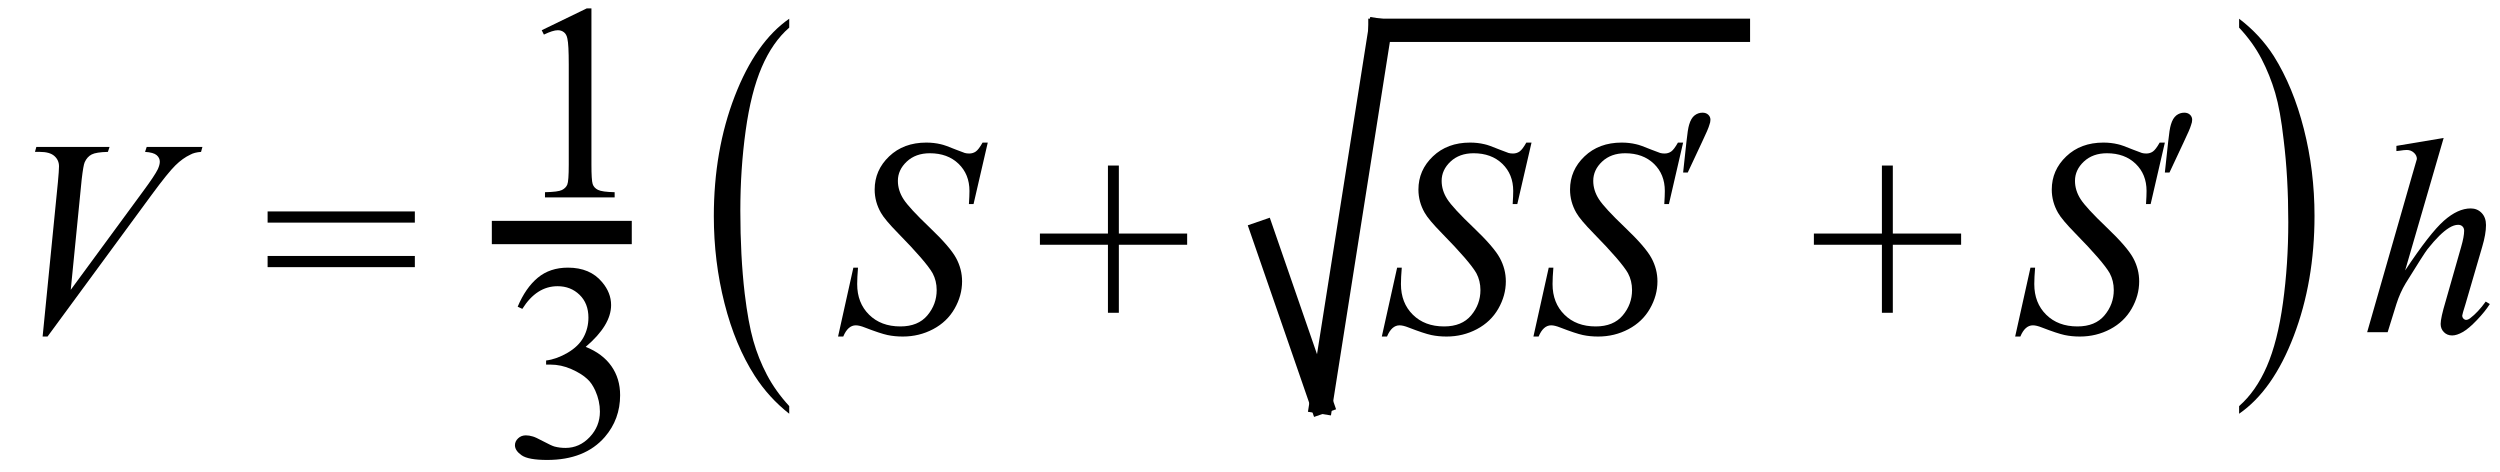
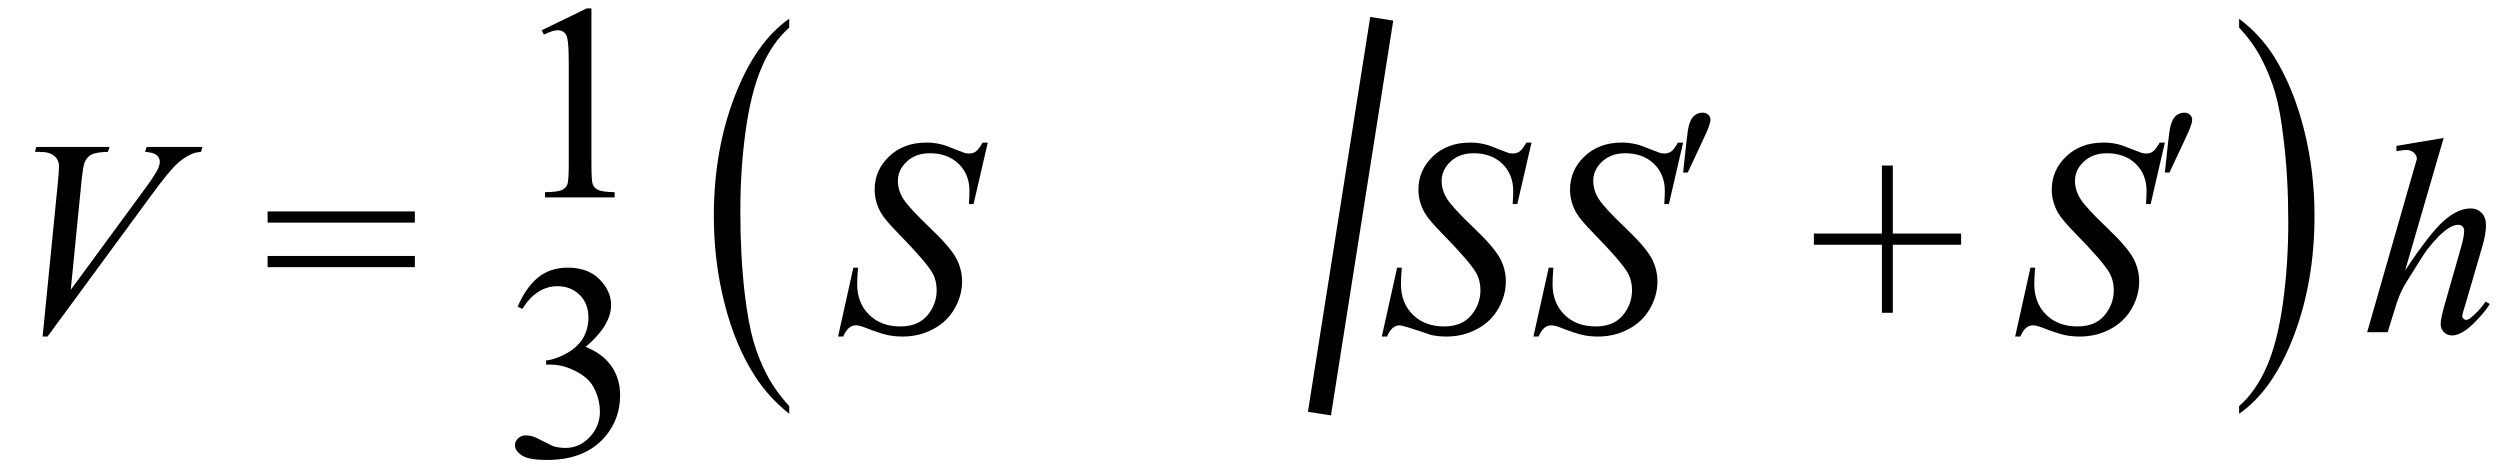
<svg xmlns="http://www.w3.org/2000/svg" stroke-dasharray="none" shape-rendering="auto" font-family="'Dialog'" width="143" text-rendering="auto" fill-opacity="1" contentScriptType="text/ecmascript" color-interpolation="auto" color-rendering="auto" preserveAspectRatio="xMidYMid meet" font-size="12" fill="black" stroke="black" image-rendering="auto" stroke-miterlimit="10" zoomAndPan="magnify" version="1.0" stroke-linecap="square" stroke-linejoin="miter" contentStyleType="text/css" font-style="normal" height="27" stroke-width="1" stroke-dashoffset="0" font-weight="normal" stroke-opacity="1">
  <defs id="genericDefs" />
  <g>
    <g text-rendering="optimizeLegibility" transform="translate(0,19)" color-rendering="optimizeQuality" color-interpolation="linearRGB" image-rendering="optimizeQuality">
      <path d="M2.438 0.25 L3.312 -8.578 Q3.375 -9.25 3.375 -9.484 Q3.375 -9.844 3.109 -10.078 Q2.844 -10.312 2.281 -10.312 L2 -10.312 L2.078 -10.594 L6.266 -10.594 L6.172 -10.312 Q5.5 -10.297 5.242 -10.164 Q4.984 -10.031 4.844 -9.719 Q4.766 -9.547 4.672 -8.734 L4.047 -2.422 L8.188 -8.062 Q8.859 -8.969 9.031 -9.328 Q9.141 -9.578 9.141 -9.75 Q9.141 -9.969 8.961 -10.125 Q8.781 -10.281 8.297 -10.312 L8.391 -10.594 L11.578 -10.594 L11.5 -10.312 Q11.109 -10.281 10.891 -10.156 Q10.453 -9.953 10.031 -9.539 Q9.609 -9.125 8.688 -7.875 L2.719 0.25 L2.438 0.25 Z" stroke="none" />
    </g>
    <g text-rendering="optimizeLegibility" transform="translate(15.01,19)" color-rendering="optimizeQuality" color-interpolation="linearRGB" image-rendering="optimizeQuality">
      <path d="M0.297 -6.906 L8.719 -6.906 L8.719 -6.266 L0.297 -6.266 L0.297 -6.906 ZM0.297 -4.359 L8.719 -4.359 L8.719 -3.719 L0.297 -3.719 L0.297 -4.359 Z" stroke="none" />
    </g>
    <g text-rendering="optimizeLegibility" stroke-width="1.333" color-interpolation="linearRGB" color-rendering="optimizeQuality" image-rendering="optimizeQuality">
-       <line y2="13.3" fill="none" x1="28.799" x2="35.471" y1="13.3" />
      <path d="M1.875 -9.562 L4.453 -10.812 L4.719 -10.812 L4.719 -1.875 Q4.719 -0.984 4.789 -0.766 Q4.859 -0.547 5.094 -0.43 Q5.328 -0.312 6.047 -0.297 L6.047 0 L2.062 0 L2.062 -0.297 Q2.812 -0.312 3.031 -0.422 Q3.25 -0.531 3.336 -0.727 Q3.422 -0.922 3.422 -1.875 L3.422 -7.594 Q3.422 -8.75 3.344 -9.078 Q3.297 -9.328 3.148 -9.445 Q3 -9.562 2.797 -9.562 Q2.516 -9.562 2 -9.312 L1.875 -9.562 Z" stroke-width="1" transform="translate(29.111,11.291)" stroke="none" />
    </g>
    <g text-rendering="optimizeLegibility" transform="translate(28.799,26.121)" color-rendering="optimizeQuality" color-interpolation="linearRGB" image-rendering="optimizeQuality">
      <path d="M0.812 -8.578 Q1.266 -9.656 1.961 -10.234 Q2.656 -10.812 3.688 -10.812 Q4.953 -10.812 5.641 -9.984 Q6.156 -9.375 6.156 -8.672 Q6.156 -7.516 4.703 -6.281 Q5.672 -5.891 6.172 -5.18 Q6.672 -4.469 6.672 -3.516 Q6.672 -2.141 5.797 -1.125 Q4.656 0.188 2.5 0.188 Q1.422 0.188 1.039 -0.078 Q0.656 -0.344 0.656 -0.656 Q0.656 -0.875 0.836 -1.047 Q1.016 -1.219 1.281 -1.219 Q1.469 -1.219 1.672 -1.156 Q1.812 -1.125 2.281 -0.875 Q2.75 -0.625 2.922 -0.578 Q3.219 -0.5 3.547 -0.5 Q4.344 -0.5 4.93 -1.117 Q5.516 -1.734 5.516 -2.578 Q5.516 -3.188 5.25 -3.781 Q5.047 -4.219 4.797 -4.438 Q4.469 -4.75 3.883 -5.008 Q3.297 -5.266 2.688 -5.266 L2.438 -5.266 L2.438 -5.5 Q3.047 -5.578 3.672 -5.945 Q4.297 -6.312 4.578 -6.828 Q4.859 -7.344 4.859 -7.953 Q4.859 -8.766 4.352 -9.258 Q3.844 -9.75 3.094 -9.75 Q1.891 -9.75 1.078 -8.453 L0.812 -8.578 Z" stroke="none" />
    </g>
    <g text-rendering="optimizeLegibility" transform="translate(40.175,18.345) matrix(1,0,0,1.555,0,0)" color-rendering="optimizeQuality" color-interpolation="linearRGB" image-rendering="optimizeQuality">
      <path d="M4.969 3.141 L4.969 3.422 Q3.797 2.828 3 2.031 Q1.875 0.906 1.266 -0.641 Q0.656 -2.188 0.656 -3.844 Q0.656 -6.266 1.852 -8.258 Q3.047 -10.25 4.969 -11.109 L4.969 -10.781 Q4.016 -10.25 3.398 -9.328 Q2.781 -8.406 2.477 -6.992 Q2.172 -5.578 2.172 -4.047 Q2.172 -2.375 2.422 -1 Q2.625 0.078 2.914 0.734 Q3.203 1.391 3.695 1.992 Q4.188 2.594 4.969 3.141 Z" stroke="none" />
    </g>
    <g text-rendering="optimizeLegibility" transform="translate(47.828,19)" color-rendering="optimizeQuality" color-interpolation="linearRGB" image-rendering="optimizeQuality">
      <path d="M0.109 0.25 L0.984 -3.688 L1.25 -3.688 Q1.203 -3.125 1.203 -2.75 Q1.203 -1.672 1.883 -1 Q2.562 -0.328 3.672 -0.328 Q4.688 -0.328 5.219 -0.961 Q5.75 -1.594 5.75 -2.406 Q5.75 -2.938 5.516 -3.375 Q5.141 -4.031 3.547 -5.656 Q2.781 -6.438 2.562 -6.828 Q2.203 -7.453 2.203 -8.156 Q2.203 -9.266 3.031 -10.055 Q3.859 -10.844 5.156 -10.844 Q5.594 -10.844 5.984 -10.75 Q6.219 -10.703 6.859 -10.438 Q7.312 -10.266 7.359 -10.25 Q7.469 -10.219 7.609 -10.219 Q7.828 -10.219 7.992 -10.336 Q8.156 -10.453 8.375 -10.844 L8.672 -10.844 L7.859 -7.328 L7.594 -7.328 Q7.625 -7.797 7.625 -8.078 Q7.625 -9.031 7 -9.633 Q6.375 -10.234 5.359 -10.234 Q4.547 -10.234 4.039 -9.758 Q3.531 -9.281 3.531 -8.656 Q3.531 -8.109 3.852 -7.609 Q4.172 -7.109 5.344 -5.992 Q6.516 -4.875 6.859 -4.242 Q7.203 -3.609 7.203 -2.906 Q7.203 -2.094 6.773 -1.344 Q6.344 -0.594 5.547 -0.172 Q4.75 0.25 3.812 0.25 Q3.344 0.25 2.938 0.164 Q2.531 0.078 1.641 -0.266 Q1.328 -0.391 1.125 -0.391 Q0.672 -0.391 0.406 0.25 L0.109 0.25 Z" stroke="none" />
    </g>
    <g text-rendering="optimizeLegibility" transform="translate(59.186,19)" color-rendering="optimizeQuality" color-interpolation="linearRGB" image-rendering="optimizeQuality">
-       <path d="M4.188 -1.109 L4.188 -5 L0.297 -5 L0.297 -5.641 L4.188 -5.641 L4.188 -9.531 L4.812 -9.531 L4.812 -5.641 L8.719 -5.641 L8.719 -5 L4.812 -5 L4.812 -1.109 L4.188 -1.109 Z" stroke="none" />
-     </g>
+       </g>
    <g text-rendering="optimizeLegibility" stroke-width="1.333" color-interpolation="linearRGB" color-rendering="optimizeQuality" image-rendering="optimizeQuality">
-       <line y2="23" fill="none" x1="72.22" x2="75.576" y1="13.3" />
      <line y2="1.733" fill="none" x1="75.576" x2="78.931" y1="23" />
-       <line y2="1.733" fill="none" x1="78.931" x2="99.438" y1="1.733" />
-       <path d="M0.109 0.25 L0.984 -3.688 L1.25 -3.688 Q1.203 -3.125 1.203 -2.75 Q1.203 -1.672 1.883 -1 Q2.562 -0.328 3.672 -0.328 Q4.688 -0.328 5.219 -0.961 Q5.75 -1.594 5.75 -2.406 Q5.75 -2.938 5.516 -3.375 Q5.141 -4.031 3.547 -5.656 Q2.781 -6.438 2.562 -6.828 Q2.203 -7.453 2.203 -8.156 Q2.203 -9.266 3.031 -10.055 Q3.859 -10.844 5.156 -10.844 Q5.594 -10.844 5.984 -10.75 Q6.219 -10.703 6.859 -10.438 Q7.312 -10.266 7.359 -10.25 Q7.469 -10.219 7.609 -10.219 Q7.828 -10.219 7.992 -10.336 Q8.156 -10.453 8.375 -10.844 L8.672 -10.844 L7.859 -7.328 L7.594 -7.328 Q7.625 -7.797 7.625 -8.078 Q7.625 -9.031 7 -9.633 Q6.375 -10.234 5.359 -10.234 Q4.547 -10.234 4.039 -9.758 Q3.531 -9.281 3.531 -8.656 Q3.531 -8.109 3.852 -7.609 Q4.172 -7.109 5.344 -5.992 Q6.516 -4.875 6.859 -4.242 Q7.203 -3.609 7.203 -2.906 Q7.203 -2.094 6.773 -1.344 Q6.344 -0.594 5.547 -0.172 Q4.75 0.25 3.812 0.25 Q3.344 0.25 2.938 0.164 Q2.531 0.078 1.641 -0.266 Q1.328 -0.391 1.125 -0.391 Q0.672 -0.391 0.406 0.25 L0.109 0.25 Z" stroke-width="1" transform="translate(78.931,19)" stroke="none" />
+       <path d="M0.109 0.25 L0.984 -3.688 L1.25 -3.688 Q1.203 -3.125 1.203 -2.75 Q1.203 -1.672 1.883 -1 Q2.562 -0.328 3.672 -0.328 Q4.688 -0.328 5.219 -0.961 Q5.75 -1.594 5.75 -2.406 Q5.75 -2.938 5.516 -3.375 Q5.141 -4.031 3.547 -5.656 Q2.781 -6.438 2.562 -6.828 Q2.203 -7.453 2.203 -8.156 Q2.203 -9.266 3.031 -10.055 Q3.859 -10.844 5.156 -10.844 Q5.594 -10.844 5.984 -10.75 Q6.219 -10.703 6.859 -10.438 Q7.312 -10.266 7.359 -10.25 Q7.469 -10.219 7.609 -10.219 Q7.828 -10.219 7.992 -10.336 Q8.156 -10.453 8.375 -10.844 L8.672 -10.844 L7.859 -7.328 L7.594 -7.328 Q7.625 -7.797 7.625 -8.078 Q7.625 -9.031 7 -9.633 Q6.375 -10.234 5.359 -10.234 Q4.547 -10.234 4.039 -9.758 Q3.531 -9.281 3.531 -8.656 Q3.531 -8.109 3.852 -7.609 Q4.172 -7.109 5.344 -5.992 Q6.516 -4.875 6.859 -4.242 Q7.203 -3.609 7.203 -2.906 Q7.203 -2.094 6.773 -1.344 Q6.344 -0.594 5.547 -0.172 Q4.75 0.25 3.812 0.25 Q3.344 0.25 2.938 0.164 Q1.328 -0.391 1.125 -0.391 Q0.672 -0.391 0.406 0.25 L0.109 0.25 Z" stroke-width="1" transform="translate(78.931,19)" stroke="none" />
    </g>
    <g text-rendering="optimizeLegibility" transform="translate(87.603,19)" color-rendering="optimizeQuality" color-interpolation="linearRGB" image-rendering="optimizeQuality">
      <path d="M0.109 0.25 L0.984 -3.688 L1.25 -3.688 Q1.203 -3.125 1.203 -2.75 Q1.203 -1.672 1.883 -1 Q2.562 -0.328 3.672 -0.328 Q4.688 -0.328 5.219 -0.961 Q5.75 -1.594 5.75 -2.406 Q5.75 -2.938 5.516 -3.375 Q5.141 -4.031 3.547 -5.656 Q2.781 -6.438 2.562 -6.828 Q2.203 -7.453 2.203 -8.156 Q2.203 -9.266 3.031 -10.055 Q3.859 -10.844 5.156 -10.844 Q5.594 -10.844 5.984 -10.75 Q6.219 -10.703 6.859 -10.438 Q7.312 -10.266 7.359 -10.25 Q7.469 -10.219 7.609 -10.219 Q7.828 -10.219 7.992 -10.336 Q8.156 -10.453 8.375 -10.844 L8.672 -10.844 L7.859 -7.328 L7.594 -7.328 Q7.625 -7.797 7.625 -8.078 Q7.625 -9.031 7 -9.633 Q6.375 -10.234 5.359 -10.234 Q4.547 -10.234 4.039 -9.758 Q3.531 -9.281 3.531 -8.656 Q3.531 -8.109 3.852 -7.609 Q4.172 -7.109 5.344 -5.992 Q6.516 -4.875 6.859 -4.242 Q7.203 -3.609 7.203 -2.906 Q7.203 -2.094 6.773 -1.344 Q6.344 -0.594 5.547 -0.172 Q4.75 0.25 3.812 0.25 Q3.344 0.25 2.938 0.164 Q2.531 0.078 1.641 -0.266 Q1.328 -0.391 1.125 -0.391 Q0.672 -0.391 0.406 0.25 L0.109 0.25 Z" stroke="none" />
    </g>
    <g text-rendering="optimizeLegibility" transform="translate(95.478,14.57)" color-rendering="optimizeQuality" color-interpolation="linearRGB" image-rendering="optimizeQuality">
      <path d="M0.797 -4.703 L0.984 -6.438 Q1.062 -7.188 1.141 -7.438 Q1.25 -7.812 1.453 -7.969 Q1.656 -8.125 1.906 -8.125 Q2.109 -8.125 2.234 -8.008 Q2.359 -7.891 2.359 -7.719 Q2.359 -7.578 2.297 -7.422 Q2.234 -7.188 1.875 -6.438 L1.062 -4.703 L0.797 -4.703 Z" stroke="none" />
    </g>
    <g text-rendering="optimizeLegibility" transform="translate(103.457,19)" color-rendering="optimizeQuality" color-interpolation="linearRGB" image-rendering="optimizeQuality">
      <path d="M4.188 -1.109 L4.188 -5 L0.297 -5 L0.297 -5.641 L4.188 -5.641 L4.188 -9.531 L4.812 -9.531 L4.812 -5.641 L8.719 -5.641 L8.719 -5 L4.812 -5 L4.812 -1.109 L4.188 -1.109 Z" stroke="none" />
    </g>
    <g text-rendering="optimizeLegibility" transform="translate(115.158,19)" color-rendering="optimizeQuality" color-interpolation="linearRGB" image-rendering="optimizeQuality">
      <path d="M0.109 0.25 L0.984 -3.688 L1.25 -3.688 Q1.203 -3.125 1.203 -2.75 Q1.203 -1.672 1.883 -1 Q2.562 -0.328 3.672 -0.328 Q4.688 -0.328 5.219 -0.961 Q5.75 -1.594 5.75 -2.406 Q5.75 -2.938 5.516 -3.375 Q5.141 -4.031 3.547 -5.656 Q2.781 -6.438 2.562 -6.828 Q2.203 -7.453 2.203 -8.156 Q2.203 -9.266 3.031 -10.055 Q3.859 -10.844 5.156 -10.844 Q5.594 -10.844 5.984 -10.75 Q6.219 -10.703 6.859 -10.438 Q7.312 -10.266 7.359 -10.25 Q7.469 -10.219 7.609 -10.219 Q7.828 -10.219 7.992 -10.336 Q8.156 -10.453 8.375 -10.844 L8.672 -10.844 L7.859 -7.328 L7.594 -7.328 Q7.625 -7.797 7.625 -8.078 Q7.625 -9.031 7 -9.633 Q6.375 -10.234 5.359 -10.234 Q4.547 -10.234 4.039 -9.758 Q3.531 -9.281 3.531 -8.656 Q3.531 -8.109 3.852 -7.609 Q4.172 -7.109 5.344 -5.992 Q6.516 -4.875 6.859 -4.242 Q7.203 -3.609 7.203 -2.906 Q7.203 -2.094 6.773 -1.344 Q6.344 -0.594 5.547 -0.172 Q4.75 0.25 3.812 0.25 Q3.344 0.25 2.938 0.164 Q2.531 0.078 1.641 -0.266 Q1.328 -0.391 1.125 -0.391 Q0.672 -0.391 0.406 0.25 L0.109 0.25 Z" stroke="none" />
    </g>
    <g text-rendering="optimizeLegibility" transform="translate(123.033,14.57)" color-rendering="optimizeQuality" color-interpolation="linearRGB" image-rendering="optimizeQuality">
      <path d="M0.797 -4.703 L0.984 -6.438 Q1.062 -7.188 1.141 -7.438 Q1.25 -7.812 1.453 -7.969 Q1.656 -8.125 1.906 -8.125 Q2.109 -8.125 2.234 -8.008 Q2.359 -7.891 2.359 -7.719 Q2.359 -7.578 2.297 -7.422 Q2.234 -7.188 1.875 -6.438 L1.062 -4.703 L0.797 -4.703 Z" stroke="none" />
    </g>
    <g text-rendering="optimizeLegibility" transform="translate(127.718,18.345) matrix(1,0,0,1.555,0,0)" color-rendering="optimizeQuality" color-interpolation="linearRGB" image-rendering="optimizeQuality">
      <path d="M0.359 -10.781 L0.359 -11.109 Q1.547 -10.531 2.344 -9.734 Q3.453 -8.594 4.062 -7.055 Q4.672 -5.516 4.672 -3.859 Q4.672 -1.438 3.484 0.562 Q2.297 2.562 0.359 3.422 L0.359 3.141 Q1.328 2.594 1.945 1.68 Q2.562 0.766 2.867 -0.656 Q3.172 -2.078 3.172 -3.625 Q3.172 -5.281 2.906 -6.656 Q2.719 -7.734 2.422 -8.383 Q2.125 -9.031 1.641 -9.633 Q1.156 -10.234 0.359 -10.781 Z" stroke="none" />
    </g>
    <g text-rendering="optimizeLegibility" transform="translate(135.074,19)" color-rendering="optimizeQuality" color-interpolation="linearRGB" image-rendering="optimizeQuality">
      <path d="M4.703 -11.109 L2.5 -3.531 Q3.922 -5.672 4.719 -6.375 Q5.516 -7.078 6.25 -7.078 Q6.625 -7.078 6.875 -6.82 Q7.125 -6.562 7.125 -6.125 Q7.125 -5.609 6.906 -4.875 L5.953 -1.609 Q5.766 -1.016 5.766 -0.953 Q5.766 -0.844 5.836 -0.773 Q5.906 -0.703 5.984 -0.703 Q6.094 -0.703 6.219 -0.797 Q6.672 -1.141 7.109 -1.75 L7.344 -1.609 Q7.078 -1.188 6.609 -0.695 Q6.141 -0.203 5.797 -0.008 Q5.453 0.188 5.188 0.188 Q4.906 0.188 4.719 0 Q4.531 -0.188 4.531 -0.469 Q4.531 -0.812 4.812 -1.75 L5.703 -4.875 Q5.875 -5.469 5.875 -5.797 Q5.875 -5.953 5.781 -6.047 Q5.688 -6.141 5.531 -6.141 Q5.297 -6.141 5.016 -5.969 Q4.484 -5.641 3.781 -4.75 Q3.594 -4.516 2.531 -2.797 Q2.203 -2.25 2 -1.609 L1.5 0 L0.328 0 L2.891 -8.938 L3.172 -9.906 Q3.172 -10.109 3 -10.266 Q2.828 -10.422 2.594 -10.422 Q2.453 -10.422 2.156 -10.375 L2 -10.359 L2 -10.656 L4.703 -11.109 Z" stroke="none" />
    </g>
  </g>
</svg>